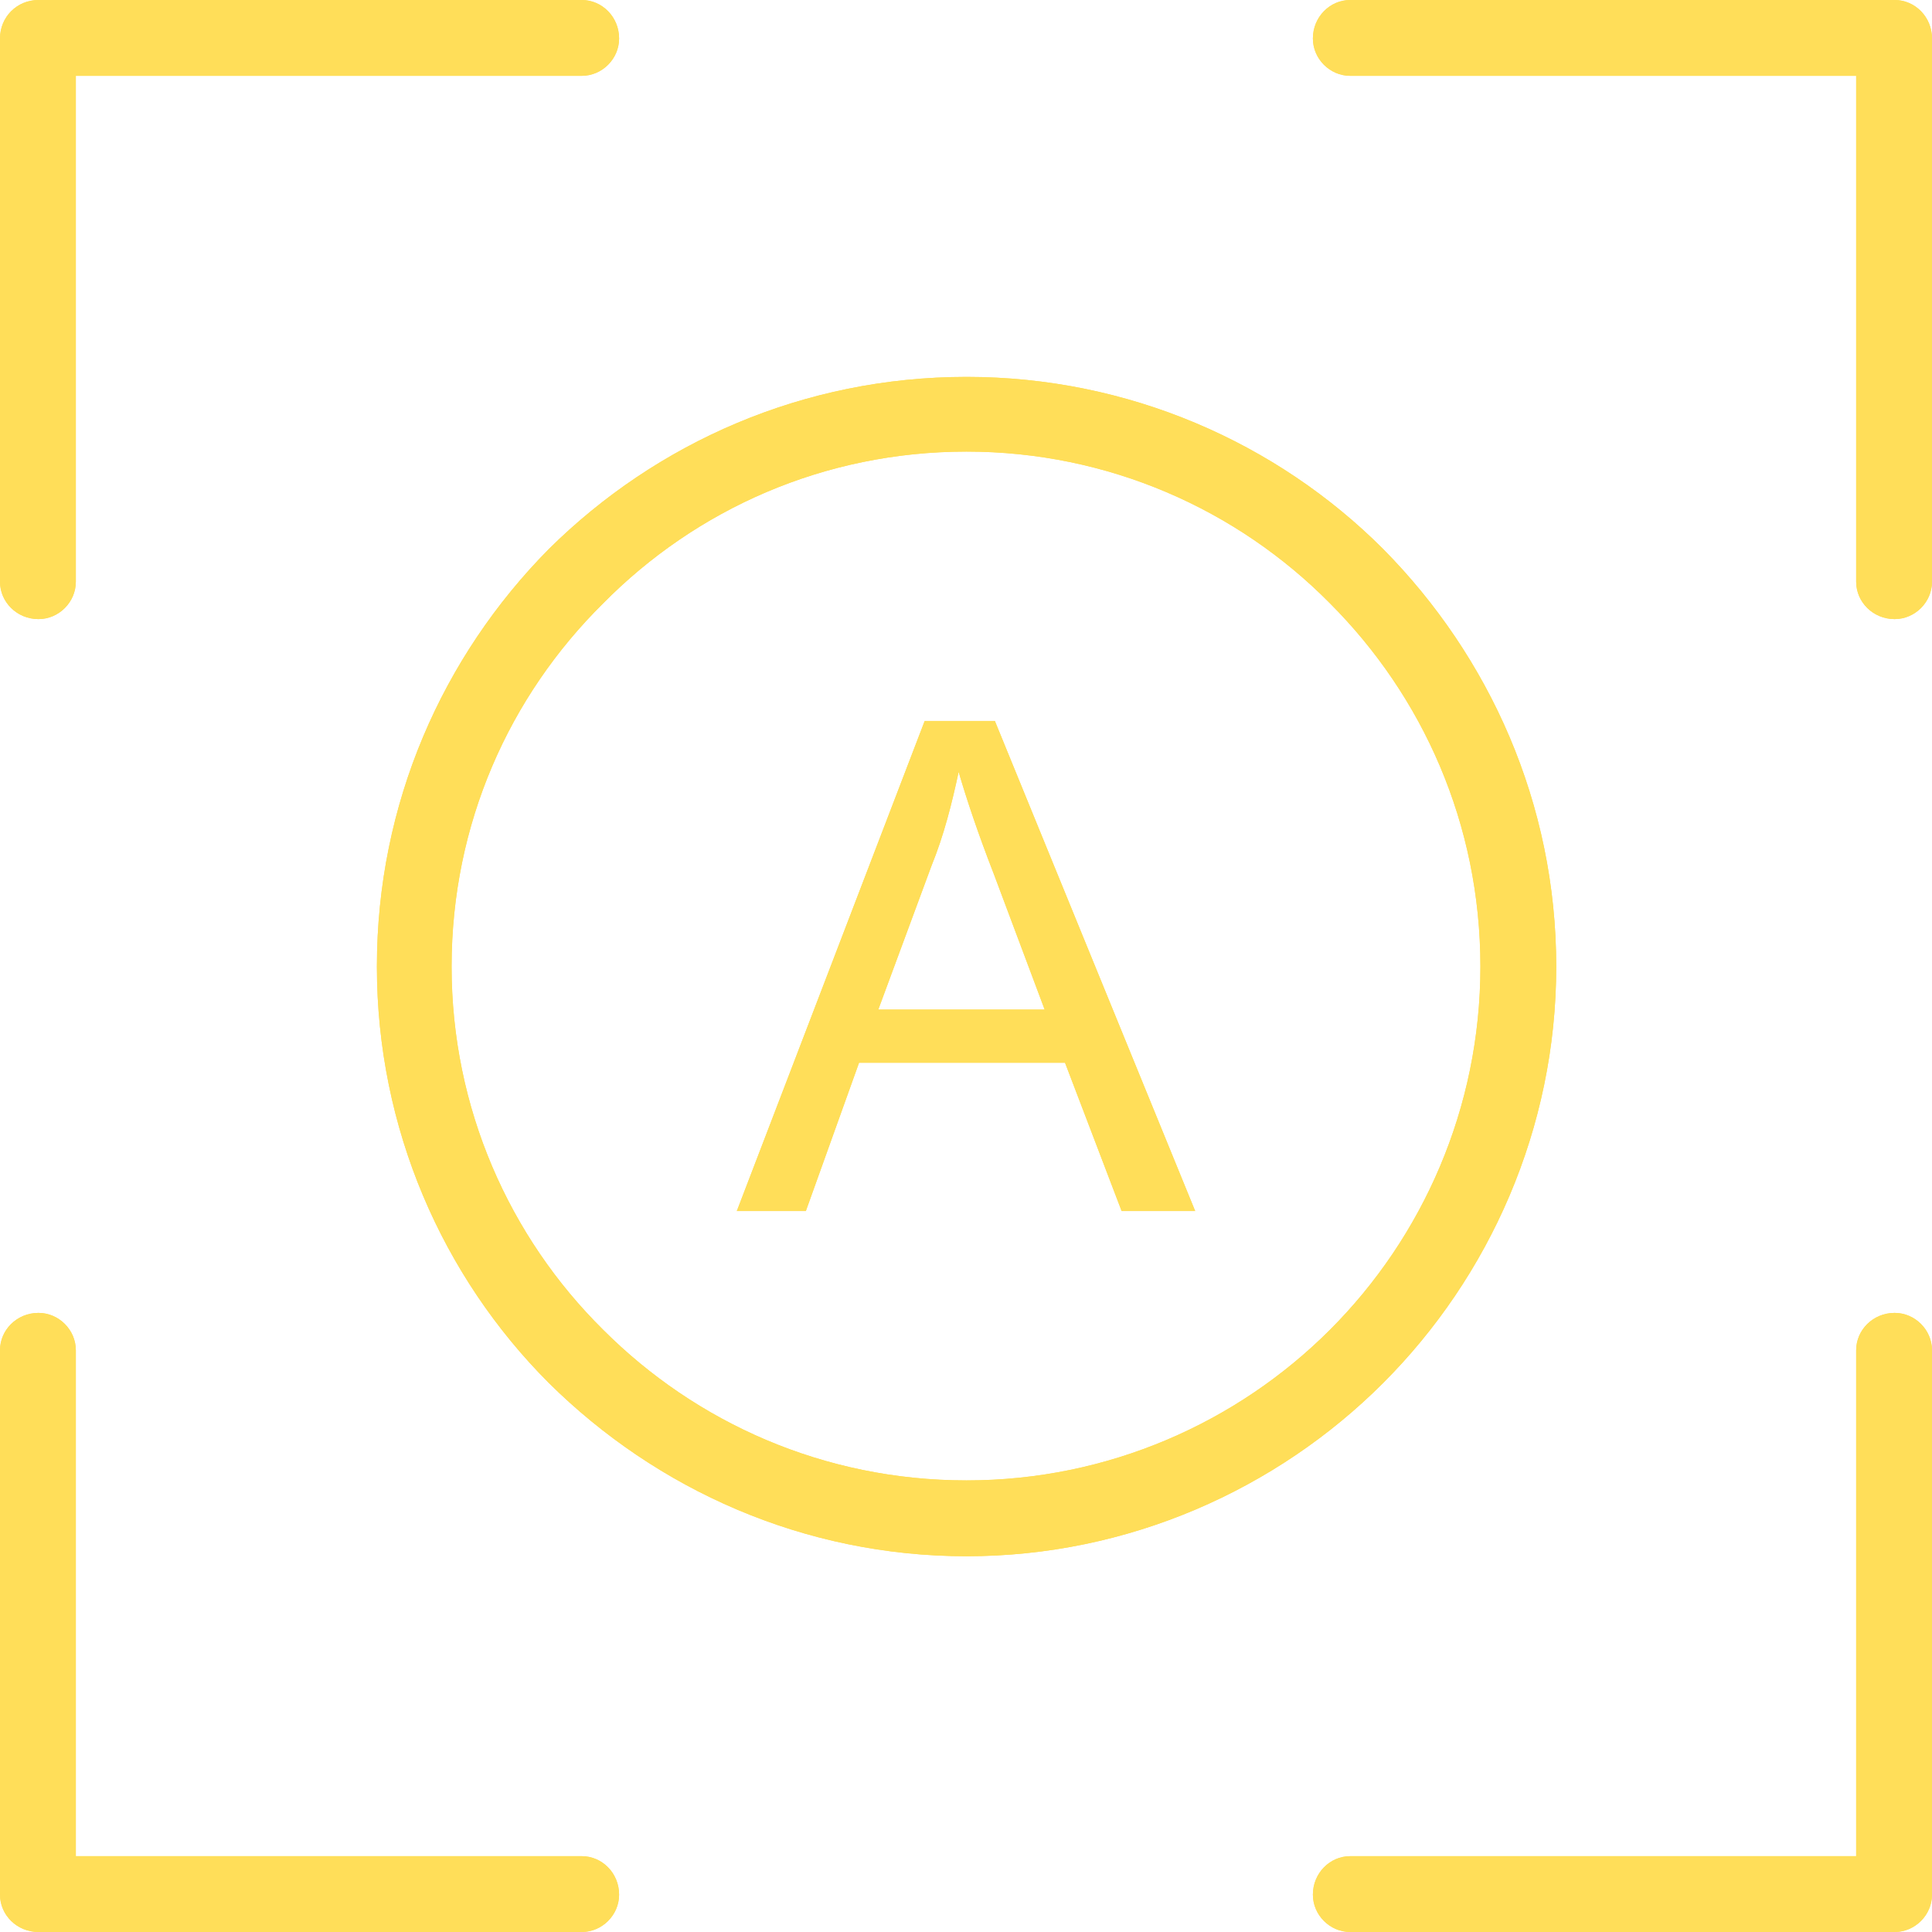
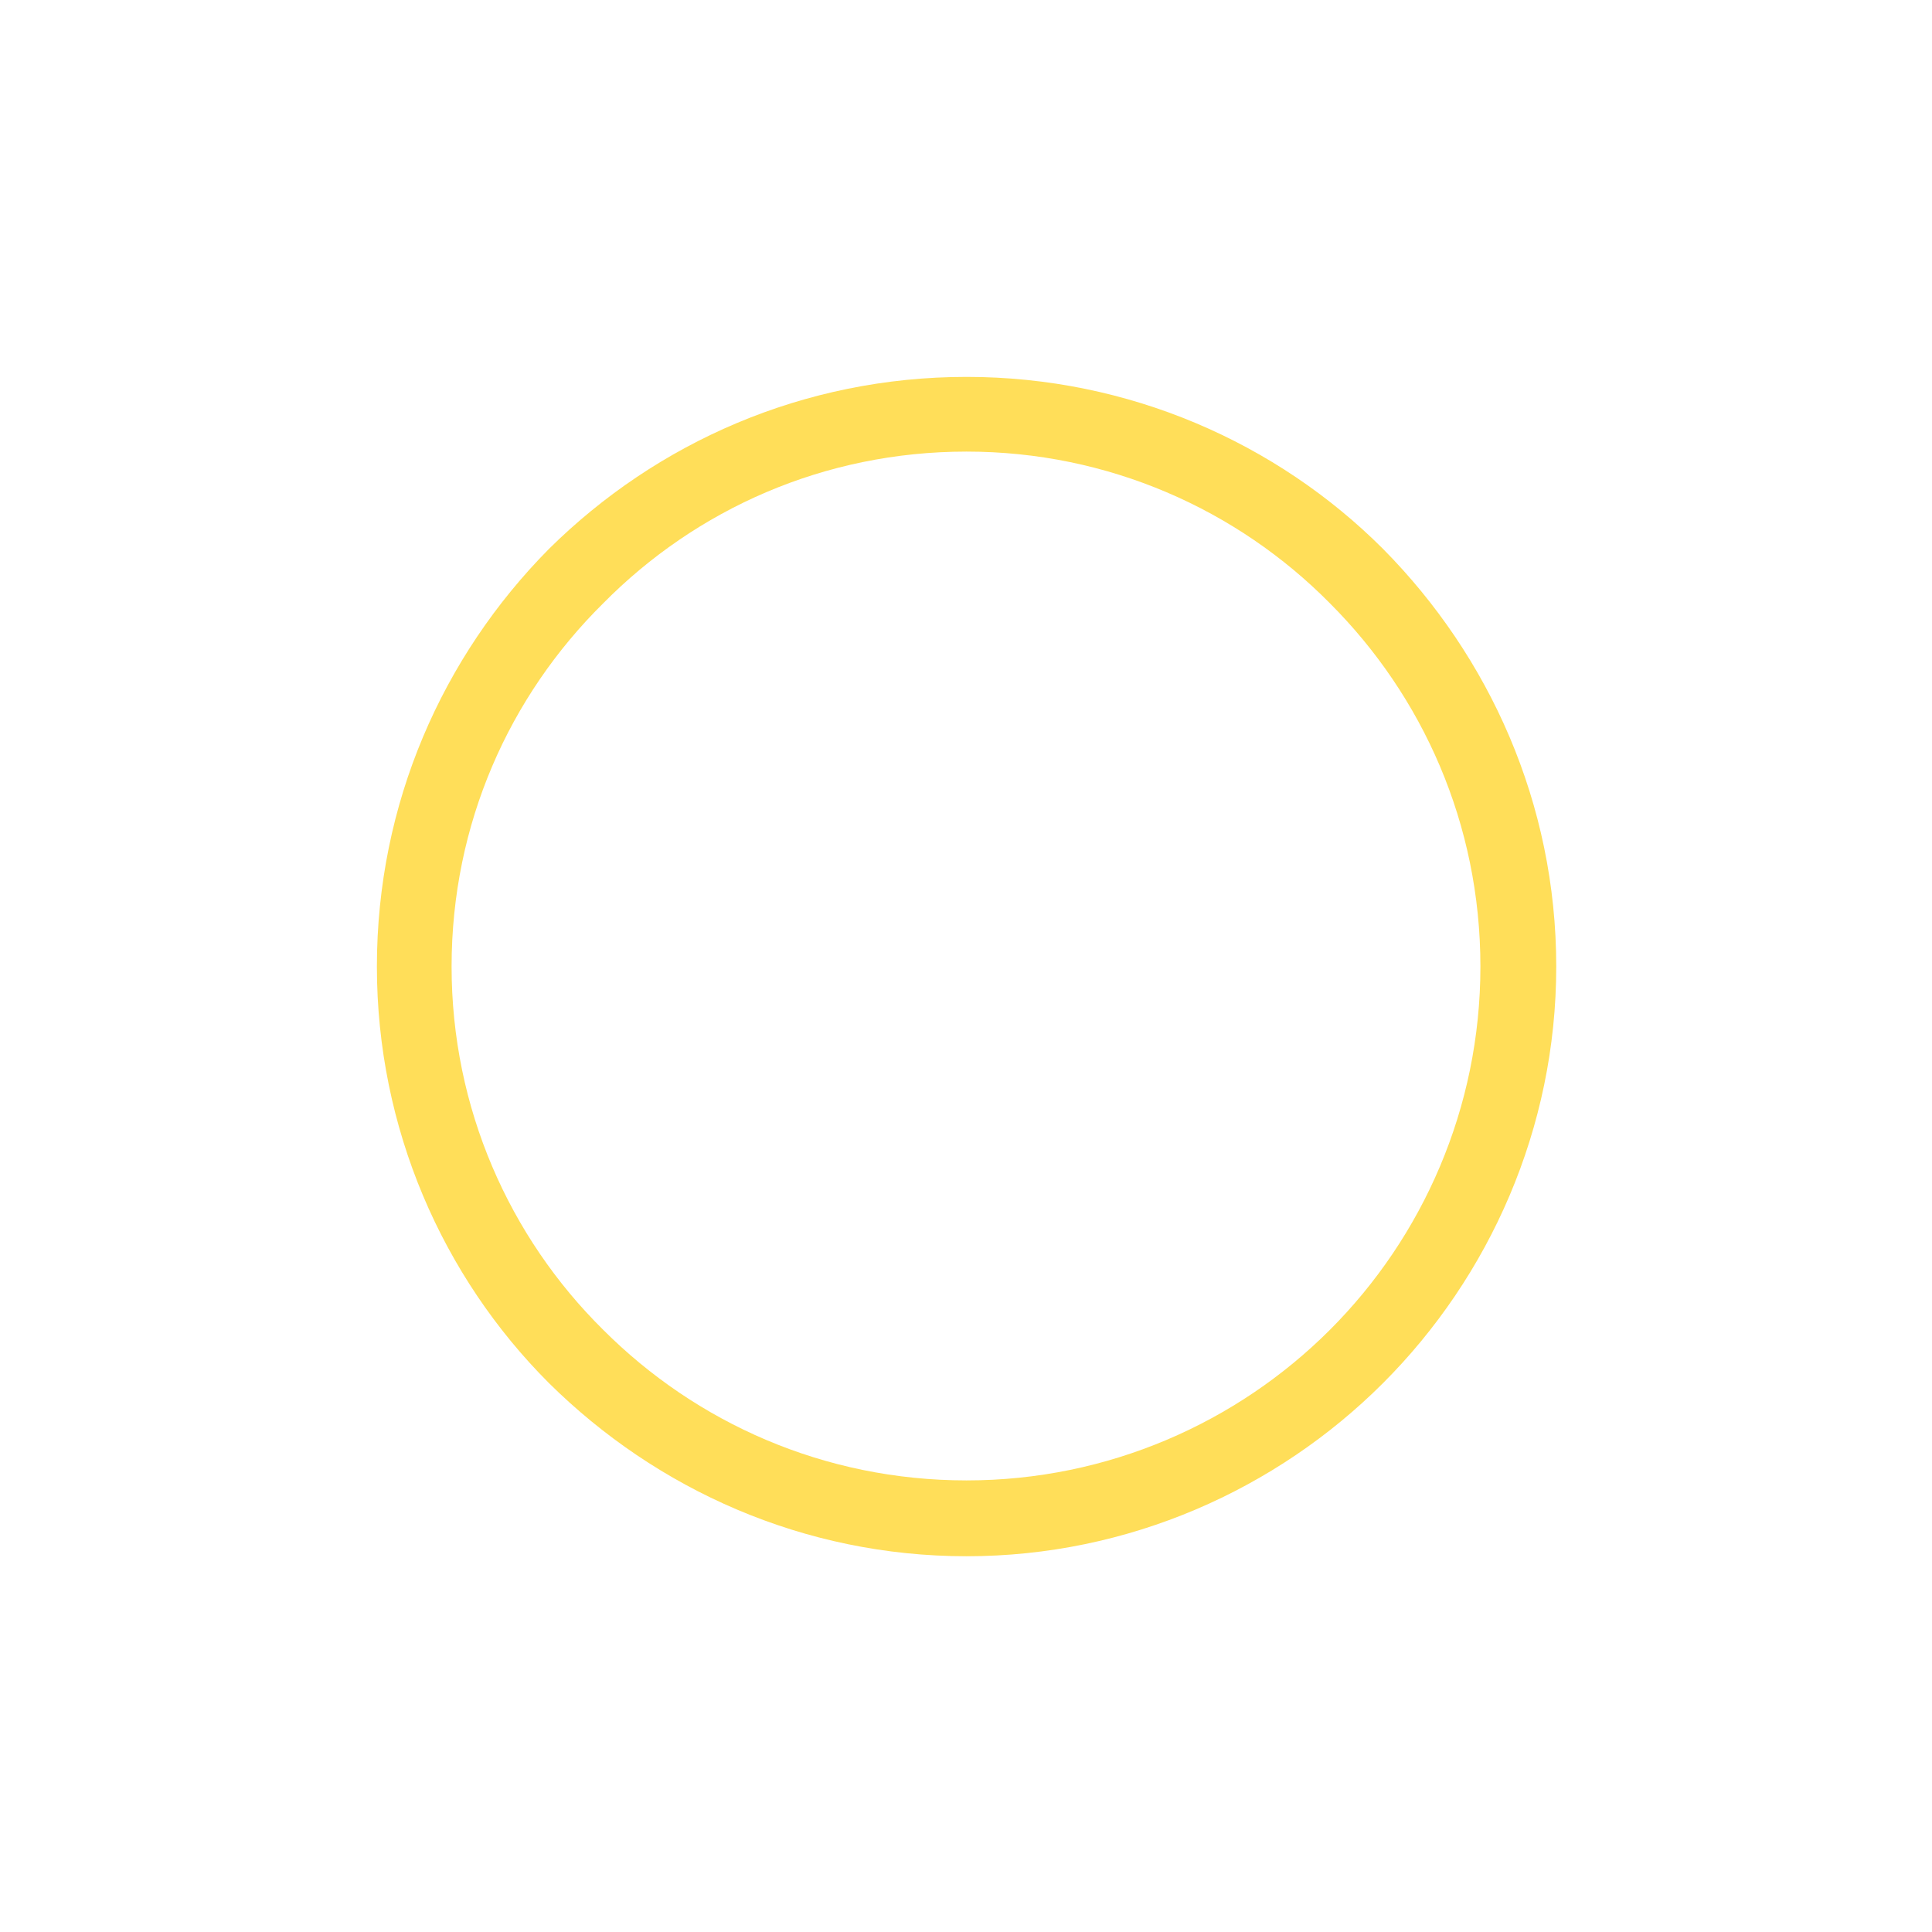
<svg xmlns="http://www.w3.org/2000/svg" version="1.0" preserveAspectRatio="xMidYMid meet" height="1080" viewBox="0 0 810 810" zoomAndPan="magnify" width="1080">
-   <path fill-rule="nonzero" fill-opacity="1" d="M 308.91 507.734 L 387.68 302.266 L 417.102 302.266 L 501.09 507.734 L 470.246 507.734 L 446.52 445.57 L 360.156 445.57 L 337.855 507.734 Z M 368.227 423.27 L 437.98 423.27 L 416.625 366.328 C 409.98 349.246 405.238 335.008 401.914 323.621 C 399.07 336.906 395.746 350.191 390.527 363.004 Z M 368.227 423.27" fill="#ffde59" />
-   <path fill-rule="nonzero" fill-opacity="1" d="M 0 243.902 C 0 252.441 7.117 259.562 16.133 259.562 C 24.676 259.562 31.793 252.441 31.793 243.902 L 31.793 31.793 L 243.902 31.793 C 252.441 31.793 259.562 24.676 259.562 16.133 C 259.562 7.117 252.441 0 243.902 0 L 16.133 0 C 7.117 0 0 7.117 0 16.133 Z M 566.098 0 C 557.559 0 550.438 7.117 550.438 16.133 C 550.438 24.676 557.559 31.793 566.098 31.793 L 778.207 31.793 L 778.207 243.902 C 778.207 252.441 785.324 259.562 794.34 259.562 C 802.883 259.562 810 252.441 810 243.902 L 810 16.133 C 810 7.117 802.883 0 794.34 0 Z M 810 566.098 C 810 557.559 802.883 550.438 794.34 550.438 C 785.324 550.438 778.207 557.559 778.207 566.098 L 778.207 778.207 L 566.098 778.207 C 557.559 778.207 550.438 785.324 550.438 794.34 C 550.438 802.883 557.559 810 566.098 810 L 794.34 810 C 802.883 810 810 802.883 810 794.34 Z M 243.902 810 C 252.441 810 259.562 802.883 259.562 794.34 C 259.562 785.324 252.441 778.207 243.902 778.207 L 31.793 778.207 L 31.793 566.098 C 31.793 557.559 24.676 550.438 16.133 550.438 C 7.117 550.438 0 557.559 0 566.098 L 0 794.34 C 0 802.883 7.117 810 16.133 810 Z M 243.902 810" fill="#ffde59" />
-   <path fill-rule="nonzero" fill-opacity="1" d="M 405.238 158.016 C 473.094 158.016 535.254 185.535 579.859 230.141 C 624.465 275.219 652.461 336.906 652.461 405.238 C 652.461 473.094 624.465 535.254 579.859 579.859 C 535.254 624.465 473.094 652.461 405.238 652.461 C 336.906 652.461 275.219 624.465 230.141 579.859 C 185.535 535.254 158.016 473.094 158.016 405.238 C 158.016 336.906 185.535 275.219 230.141 230.141 C 275.219 185.535 336.906 158.016 405.238 158.016 Z M 557.559 252.918 C 518.648 213.531 464.551 189.332 405.238 189.332 C 345.449 189.332 291.828 213.531 252.918 252.918 C 213.531 291.828 189.332 345.449 189.332 405.238 C 189.332 464.551 213.531 518.648 252.918 557.559 C 291.828 596.469 345.449 620.668 405.238 620.668 C 464.551 620.668 518.648 596.469 557.559 557.559 C 596.469 518.648 620.668 464.551 620.668 405.238 C 620.668 345.449 596.469 291.828 557.559 252.918 Z M 557.559 252.918" fill="#ffde59" />
-   <path fill-rule="nonzero" fill-opacity="1" d="M 308.91 507.734 L 387.68 302.266 L 417.102 302.266 L 501.09 507.734 L 470.246 507.734 L 446.52 445.57 L 360.156 445.57 L 337.855 507.734 Z M 368.227 423.27 L 437.98 423.27 L 416.625 366.328 C 409.98 349.246 405.238 335.008 401.914 323.621 C 399.07 336.906 395.746 350.191 390.527 363.004 Z M 368.227 423.27" fill="#ffde59" />
-   <path fill-rule="nonzero" fill-opacity="1" d="M 0 243.902 C 0 252.441 7.117 259.562 16.133 259.562 C 24.676 259.562 31.793 252.441 31.793 243.902 L 31.793 31.793 L 243.902 31.793 C 252.441 31.793 259.562 24.676 259.562 16.133 C 259.562 7.117 252.441 0 243.902 0 L 16.133 0 C 7.117 0 0 7.117 0 16.133 Z M 566.098 0 C 557.559 0 550.438 7.117 550.438 16.133 C 550.438 24.676 557.559 31.793 566.098 31.793 L 778.207 31.793 L 778.207 243.902 C 778.207 252.441 785.324 259.562 794.34 259.562 C 802.883 259.562 810 252.441 810 243.902 L 810 16.133 C 810 7.117 802.883 0 794.34 0 Z M 810 566.098 C 810 557.559 802.883 550.438 794.34 550.438 C 785.324 550.438 778.207 557.559 778.207 566.098 L 778.207 778.207 L 566.098 778.207 C 557.559 778.207 550.438 785.324 550.438 794.34 C 550.438 802.883 557.559 810 566.098 810 L 794.34 810 C 802.883 810 810 802.883 810 794.34 Z M 243.902 810 C 252.441 810 259.562 802.883 259.562 794.34 C 259.562 785.324 252.441 778.207 243.902 778.207 L 31.793 778.207 L 31.793 566.098 C 31.793 557.559 24.676 550.438 16.133 550.438 C 7.117 550.438 0 557.559 0 566.098 L 0 794.34 C 0 802.883 7.117 810 16.133 810 Z M 243.902 810" fill="#ffde59" />
  <path fill-rule="nonzero" fill-opacity="1" d="M 405.238 158.016 C 473.094 158.016 535.254 185.535 579.859 230.141 C 624.465 275.219 652.461 336.906 652.461 405.238 C 652.461 473.094 624.465 535.254 579.859 579.859 C 535.254 624.465 473.094 652.461 405.238 652.461 C 336.906 652.461 275.219 624.465 230.141 579.859 C 185.535 535.254 158.016 473.094 158.016 405.238 C 158.016 336.906 185.535 275.219 230.141 230.141 C 275.219 185.535 336.906 158.016 405.238 158.016 Z M 557.559 252.918 C 518.648 213.531 464.551 189.332 405.238 189.332 C 345.449 189.332 291.828 213.531 252.918 252.918 C 213.531 291.828 189.332 345.449 189.332 405.238 C 189.332 464.551 213.531 518.648 252.918 557.559 C 291.828 596.469 345.449 620.668 405.238 620.668 C 464.551 620.668 518.648 596.469 557.559 557.559 C 596.469 518.648 620.668 464.551 620.668 405.238 C 620.668 345.449 596.469 291.828 557.559 252.918 Z M 557.559 252.918" fill="#ffde59" />
</svg>